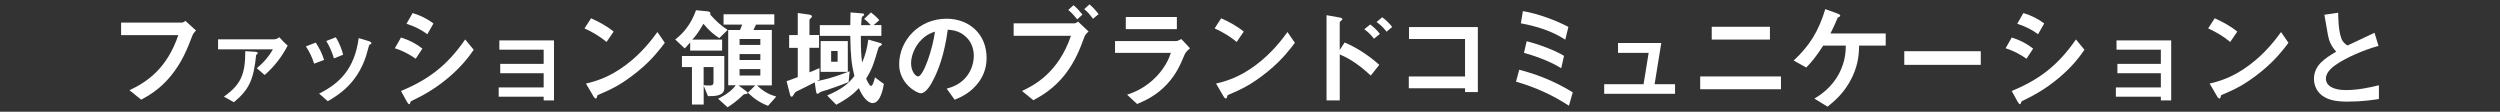
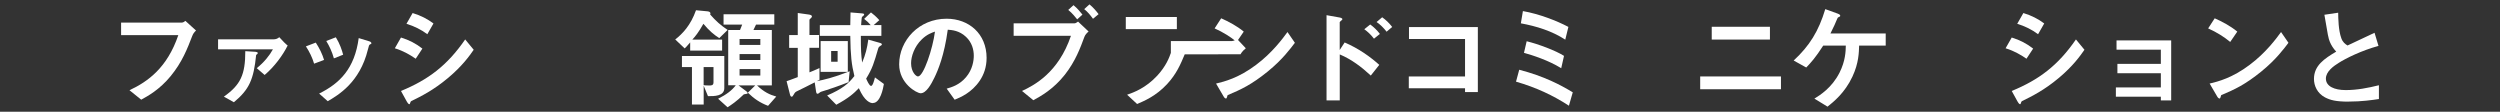
<svg xmlns="http://www.w3.org/2000/svg" id="_レイヤー_1" data-name="レイヤー 1" viewBox="0 0 537 24">
  <rect x="0" y="0" width="537" height="24" fill="#333333" stroke="none" />
  <defs>
    <style>
      .cls-1 {
        fill: #fff;
      }
    </style>
  </defs>
  <path class="cls-1" d="M41.3,7.71c-1.04,2.7-2.15,5.61-4.64,8.64-2.38,2.91-4.94,4.3-6.33,5.06l-2.52-2.03c4-1.87,8.11-4.85,10.49-11.83h-12.29v-2.7h13.05c.28,0,.53-.18.76-.37l2.29,2.08c-.42.39-.62.67-.81,1.15Z" />
  <path class="cls-1" d="M56.84,16.1l-1.69-1.46c1.55-1.22,2.77-2.75,3.47-4.04h-11.78v-2.15h11.9c.49,0,.88-.14,1.25-.46.72.81,1.5,1.59,1.8,1.78-1.02,2.08-2.84,4.55-4.94,6.33ZM55.02,11.8c-.53,5.27-1.48,7.42-4.78,10.16l-2.15-1.2c3.58-2.54,4.6-4.69,4.6-9.77l2.24.14c.23.02.44.12.44.25,0,.18-.19.3-.35.42Z" />
  <path class="cls-1" d="M67.47,13.68c-.39-1.32-.99-2.54-1.76-3.72l2.12-.81c.79,1.22,1.39,2.43,1.78,3.72l-2.15.81ZM79.48,9.54c-.21.12-.23.21-.46,1.11-1.73,7.09-6.4,9.79-8.62,11.09l-1.85-1.64c4.48-2.22,7.62-5.38,8.5-11.92l2.26.69c.3.09.46.25.46.42,0,.14-.05.16-.3.25ZM71.72,12.54c-.39-1.39-.92-2.56-1.64-3.74l2.06-.79c.85,1.36,1.32,2.79,1.57,3.74l-1.99.79Z" />
  <path class="cls-1" d="M89.29,12.61c-1.09-.74-2.52-1.64-4.48-2.24l1.32-2.31c1.73.53,3.21,1.29,4.6,2.38l-1.43,2.17ZM96.27,16.72c-3.17,2.66-5.82,3.97-7.92,4.99-.09.05-.14.12-.19.25-.09.32-.14.42-.23.42-.23,0-.48-.44-.58-.62l-1.22-2.22c5.82-2.4,9.91-5.43,13.79-11.07l1.83,2.22c-.88,1.27-2.43,3.47-5.48,6.03ZM91.79,7.35c-1.36-1.02-2.84-1.73-4.48-2.24l1.32-2.31c1.76.53,3.21,1.29,4.48,2.24l-1.32,2.31Z" />
-   <path class="cls-1" d="M116.78,21.58v-.81h-9.66v-1.99h9.66v-3.05h-9.33v-2.01h9.33v-3.05h-9.52v-1.99h11.74v12.89h-2.22Z" />
-   <path class="cls-1" d="M130.29,9.01c-1.32-1.09-2.89-2.08-4.74-2.91l1.41-2.17c1.52.67,3.4,1.66,4.85,2.86l-1.52,2.22ZM137.06,15.29c-3.65,2.96-5.84,3.93-8.71,5.15-.12.32-.16.72-.35.72-.14,0-.35-.14-.51-.44l-1.62-2.77c1.85-.44,4.87-1.22,8.57-4,3.53-2.63,5.75-5.68,6.77-7.07l1.59,2.31c-.9,1.2-2.7,3.63-5.75,6.1Z" />
  <path class="cls-1" d="M154.49,8.18c-1.13-.72-2.13-1.55-3.4-3.07-1.02,1.83-1.76,2.73-2.38,3.4h6.4v2.36h-6.86v-1.76c-.76.9-.97,1.09-1.18,1.29l-2.03-1.92c1.55-1.22,3.3-3,4.46-6.28l2.43.23c.21.02.67.09.67.46,0,.09-.05.16-.07.21,1.22,1.41,2.31,2.36,3.77,3.33l-1.8,1.76ZM152.07,20.65l-.92-2.24v4.04h-2.52v-8.04h-2.15v-2.38h9.1v6.91c0,1.73-2.19,1.73-3.51,1.71ZM153.27,14.41h-2.13v3.88c.3.05.51.07,1.22.07.46,0,.9,0,.9-.69v-3.26ZM164.98,22.73c-1.76-.67-3.03-1.55-4.34-2.82l1.59-1.57h-3.6l1.69,1.27c.07.05.28.23.28.39,0,.14-.18.14-.37.18-.05.02-.39.05-.46.09-1.62,1.57-2.7,2.26-3.49,2.77l-2.03-1.83c1.78-.9,2.96-1.78,3.79-2.89h-1.62V6.44h2.54c.28-.65.28-.67.46-1.15h-4v-2.22h10.9v2.22h-3.93s-.46.97-.55,1.15h3.95v11.9h-3.19c1.48,1.41,2.73,2.01,4.14,2.4l-1.76,1.99ZM163.32,8.38h-4.46v1.27h4.46v-1.27ZM163.32,11.62h-4.46v1.27h4.46v-1.27ZM163.32,14.83h-4.46v1.39h4.46v-1.39Z" />
  <path class="cls-1" d="M182.3,17.63c-2.1.85-4.46,1.62-4.83,1.73-1.09.32-1.2.37-1.41.53-.3.23-.32.25-.46.25-.21,0-.28-.25-.3-.42l-.3-2.03c-1.83.95-2.4,1.2-3.7,1.85-.44.21-.53.28-.79.74-.21.37-.3.49-.46.49-.23,0-.32-.28-.35-.42l-.74-2.91c.55-.19.83-.28,2.4-.88v-6.28h-1.85v-2.75h1.85V2.79l2.49.35c.09.02.55.09.55.39,0,.14-.05.18-.14.28-.35.35-.39.37-.39.48v3.23h2.06v2.75h-2.06v5.27c.6-.23,1.13-.46,2.15-.92v2.52c-.25.14-.32.16-.58.3,1.59-.32,3.44-.72,7.07-2.13l-.23,2.31ZM187.48,22.15c-.51,0-1.76-.35-3-3.21-1.06,1.11-2.19,2.13-4.85,3.56l-1.96-1.99c3.23-1.39,4.6-2.54,5.85-4.18-.6-2.43-.83-4.41-.88-8.62h-6.54v-2.31h6.54c.02-.79.05-2.7.05-2.73l2.54.21c.12,0,.39.05.39.23,0,.14-.12.23-.14.25-.18.16-.32.25-.35.35-.07.16-.14,1.41-.16,1.69h2.06c-.44-.53-.79-.85-1.41-1.34l1.46-1.39c.44.32,1.13.9,1.8,1.66l-1.22,1.06h1.66v2.31h-4.41c0,2.98.05,4.04.28,5.75.76-1.83,1.06-3.1,1.32-4.94l2.45.69c.42.12.46.23.46.32,0,.16-.05.19-.39.39-.21.12-.3.23-.37.44-.95,3.26-1.25,4.32-2.61,6.54.18.39.67,1.57,1.06,1.57.37,0,.69-1.25.83-1.83l1.92,1.41c-.16.97-.76,4.09-2.36,4.09ZM176.27,15.43v-6.61h5.84v6.61h-5.84ZM179.92,10.95h-1.39v2.31h1.39v-2.31Z" />
  <path class="cls-1" d="M210.44,17.35c-1.73,2.56-4.13,3.56-5.38,4.07l-1.71-2.38c1.04-.3,2.75-.79,4.16-2.47,1.41-1.66,1.66-3.58,1.66-4.6,0-1.27-.37-2.82-1.66-4.04-1.46-1.39-3.07-1.48-3.93-1.55-.74,5.5-2.1,8.73-2.86,10.28-.69,1.43-1.76,3.37-2.96,3.37-.83,0-4.62-2.08-4.62-6.21,0-5.13,4.23-9.8,10.19-9.8,4.81,0,8.59,3.26,8.59,8.41,0,2.03-.62,3.65-1.48,4.92ZM198.01,8.45c-1.64,1.57-2.31,3.72-2.31,5.13,0,1.87,1.06,2.84,1.48,2.84,1.2,0,3.19-6.03,3.65-9.63-.67.23-1.71.58-2.82,1.66Z" />
  <path class="cls-1" d="M232.93,7.92c-.88,2.38-1.92,5.22-4.2,8.13-2.47,3.12-5.15,4.6-6.77,5.48l-2.43-1.99c2.56-1.2,7.81-3.88,10.51-11.85h-12.31v-2.68h13.08c.25,0,.48-.19.76-.37l2.26,2.13c-.37.32-.72.67-.9,1.15ZM231.38,4.16c-.35-.44-1.06-1.34-1.92-2.03l1.13-1.02c.83.67,1.64,1.66,1.92,2.03l-1.13,1.02ZM234.78,4.04c-.55-.76-1.13-1.48-1.89-2.08l1.13-1.02c.81.65,1.52,1.52,1.96,2.1l-1.2.99Z" />
-   <path class="cls-1" d="M254.48,11.67c-.88,2.08-1.73,4.18-3.81,6.42-2.36,2.54-4.9,3.6-6.42,4.25l-2.15-1.99c1.39-.48,3.97-1.41,6.47-4.09,1.94-2.1,2.61-3.97,2.93-4.9h-11.99v-2.54h13.1c.37,0,.85-.28,1.13-.44l1.87,1.99c-.81.65-1.06,1.16-1.13,1.29ZM241.82,6.26v-2.61h10.97v2.61h-10.97Z" />
+   <path class="cls-1" d="M254.48,11.67c-.88,2.08-1.73,4.18-3.81,6.42-2.36,2.54-4.9,3.6-6.42,4.25l-2.15-1.99c1.39-.48,3.97-1.41,6.47-4.09,1.94-2.1,2.61-3.97,2.93-4.9v-2.54h13.1c.37,0,.85-.28,1.13-.44l1.87,1.99c-.81.65-1.06,1.16-1.13,1.29ZM241.82,6.26v-2.61h10.97v2.61h-10.97Z" />
  <path class="cls-1" d="M265.64,9.01c-1.32-1.09-2.89-2.08-4.74-2.91l1.41-2.17c1.52.67,3.4,1.66,4.85,2.86l-1.52,2.22ZM272.4,15.29c-3.65,2.96-5.84,3.93-8.71,5.15-.12.32-.16.72-.35.72-.14,0-.35-.14-.51-.44l-1.62-2.77c1.85-.44,4.87-1.22,8.57-4,3.53-2.63,5.75-5.68,6.77-7.07l1.59,2.31c-.9,1.2-2.7,3.63-5.75,6.1Z" />
  <path class="cls-1" d="M294.46,16.24c-1.99-1.85-4.18-3.51-6.68-4.55v9.87h-2.84V3.26l2.86.51s.55.09.55.37c0,.14-.58.51-.58.62v5.98l1.06-1.62c3.1,1.34,5.48,3.07,7.44,4.81l-1.83,2.31ZM295.13,8.31c-.65-.85-1.34-1.5-2.08-2.03l1.27-1.02c.74.53,1.43,1.18,2.08,2.03l-1.27,1.02ZM297.84,6.81c-.62-.81-1.34-1.52-2.15-2.08l1.2-1.02c.83.58,1.52,1.27,2.15,2.08l-1.2,1.02Z" />
  <path class="cls-1" d="M314.69,19.77v-.81h-12.08v-2.54h12.08v-8.04h-12.04v-2.56h14.79v13.95h-2.75Z" />
  <path class="cls-1" d="M337.01,22.71c-3.44-2.24-7.07-3.93-11.37-5.17l.69-2.56c5.38,1.41,8.82,3.23,11.5,4.85l-.83,2.89ZM336.22,8.52c-2.86-1.87-6.19-2.89-9.54-3.51l.44-2.63c3.51.62,7.23,2.06,9.77,3.4l-.67,2.75ZM335.34,14.65c-2.7-1.69-6.24-2.82-7.99-3.3l.58-2.49c2.54.62,6.24,2.01,8.02,3.14l-.6,2.66Z" />
-   <path class="cls-1" d="M344.58,20.14v-2.06h8.46l1.09-6.72h-6.58v-2.12h9.29l-1.43,8.85h4.39v2.06h-15.2Z" />
  <path class="cls-1" d="M365.2,19.17v-2.75h17.35v2.75h-17.35ZM367.68,8.5v-2.75h12.5v2.75h-12.5Z" />
  <path class="cls-1" d="M399.34,9.79c-.05,1.46-.07,3.74-1.43,6.65-1.64,3.53-4.09,5.45-5.36,6.47l-2.82-1.73c1.18-.72,3.74-2.29,5.41-5.59,1.25-2.5,1.32-4.55,1.34-5.8h-4.85c-1.66,2.59-2.59,3.6-3.65,4.71l-2.7-1.5c3.42-3.17,5.36-6.31,6.79-11.04l2.63.95c.14.05.58.21.58.46,0,.16-.07.21-.3.28-.23.12-.25.14-.37.44-.37.9-.65,1.55-1.43,3.1h11.87v2.61h-5.71Z" />
-   <path class="cls-1" d="M409.04,13.93v-2.93h16.43v2.93h-16.43Z" />
  <path class="cls-1" d="M435.28,12.61c-1.09-.74-2.52-1.64-4.48-2.24l1.32-2.31c1.73.53,3.21,1.29,4.6,2.38l-1.43,2.17ZM442.26,16.72c-3.17,2.66-5.82,3.97-7.92,4.99-.09.05-.14.12-.19.25-.09.32-.14.42-.23.42-.23,0-.48-.44-.58-.62l-1.22-2.22c5.82-2.4,9.91-5.43,13.79-11.07l1.83,2.22c-.88,1.27-2.43,3.47-5.48,6.03ZM437.78,7.35c-1.36-1.02-2.84-1.73-4.48-2.24l1.32-2.31c1.76.53,3.21,1.29,4.48,2.24l-1.32,2.31Z" />
  <path class="cls-1" d="M464.15,21.58v-.81h-9.66v-1.99h9.66v-3.05h-9.33v-2.01h9.33v-3.05h-9.52v-1.99h11.74v12.89h-2.22Z" />
  <path class="cls-1" d="M479.05,9.01c-1.32-1.09-2.89-2.08-4.74-2.91l1.41-2.17c1.52.67,3.4,1.66,4.85,2.86l-1.52,2.22ZM485.82,15.29c-3.65,2.96-5.84,3.93-8.71,5.15-.12.32-.16.72-.35.72-.14,0-.35-.14-.51-.44l-1.62-2.77c1.85-.44,4.87-1.22,8.57-4,3.53-2.63,5.75-5.68,6.77-7.07l1.59,2.31c-.9,1.2-2.7,3.63-5.75,6.1Z" />
  <path class="cls-1" d="M504.48,21.83c-2.73,0-3.93-.32-5.08-.92-1.66-.88-2.36-2.5-2.36-3.95,0-2.89,2.24-4.37,4.78-5.87-.65-.69-1.09-1.43-1.36-2.08-.32-.76-.44-1.43-1.18-5.84l2.96-.44c.02,1.29.05,3.74.67,5.47.32.88.81,1.25,1.34,1.57,2.66-1.25,2.96-1.39,5.8-2.73l.85,2.82c-3.65.99-7.07,2.7-8.55,3.65-1.04.65-2.75,1.83-2.75,3.37,0,1.66,1.82,2.47,4.25,2.47s4.81-.46,7.14-1.04v2.96c-1.39.21-3.63.55-6.51.55Z" />
</svg>